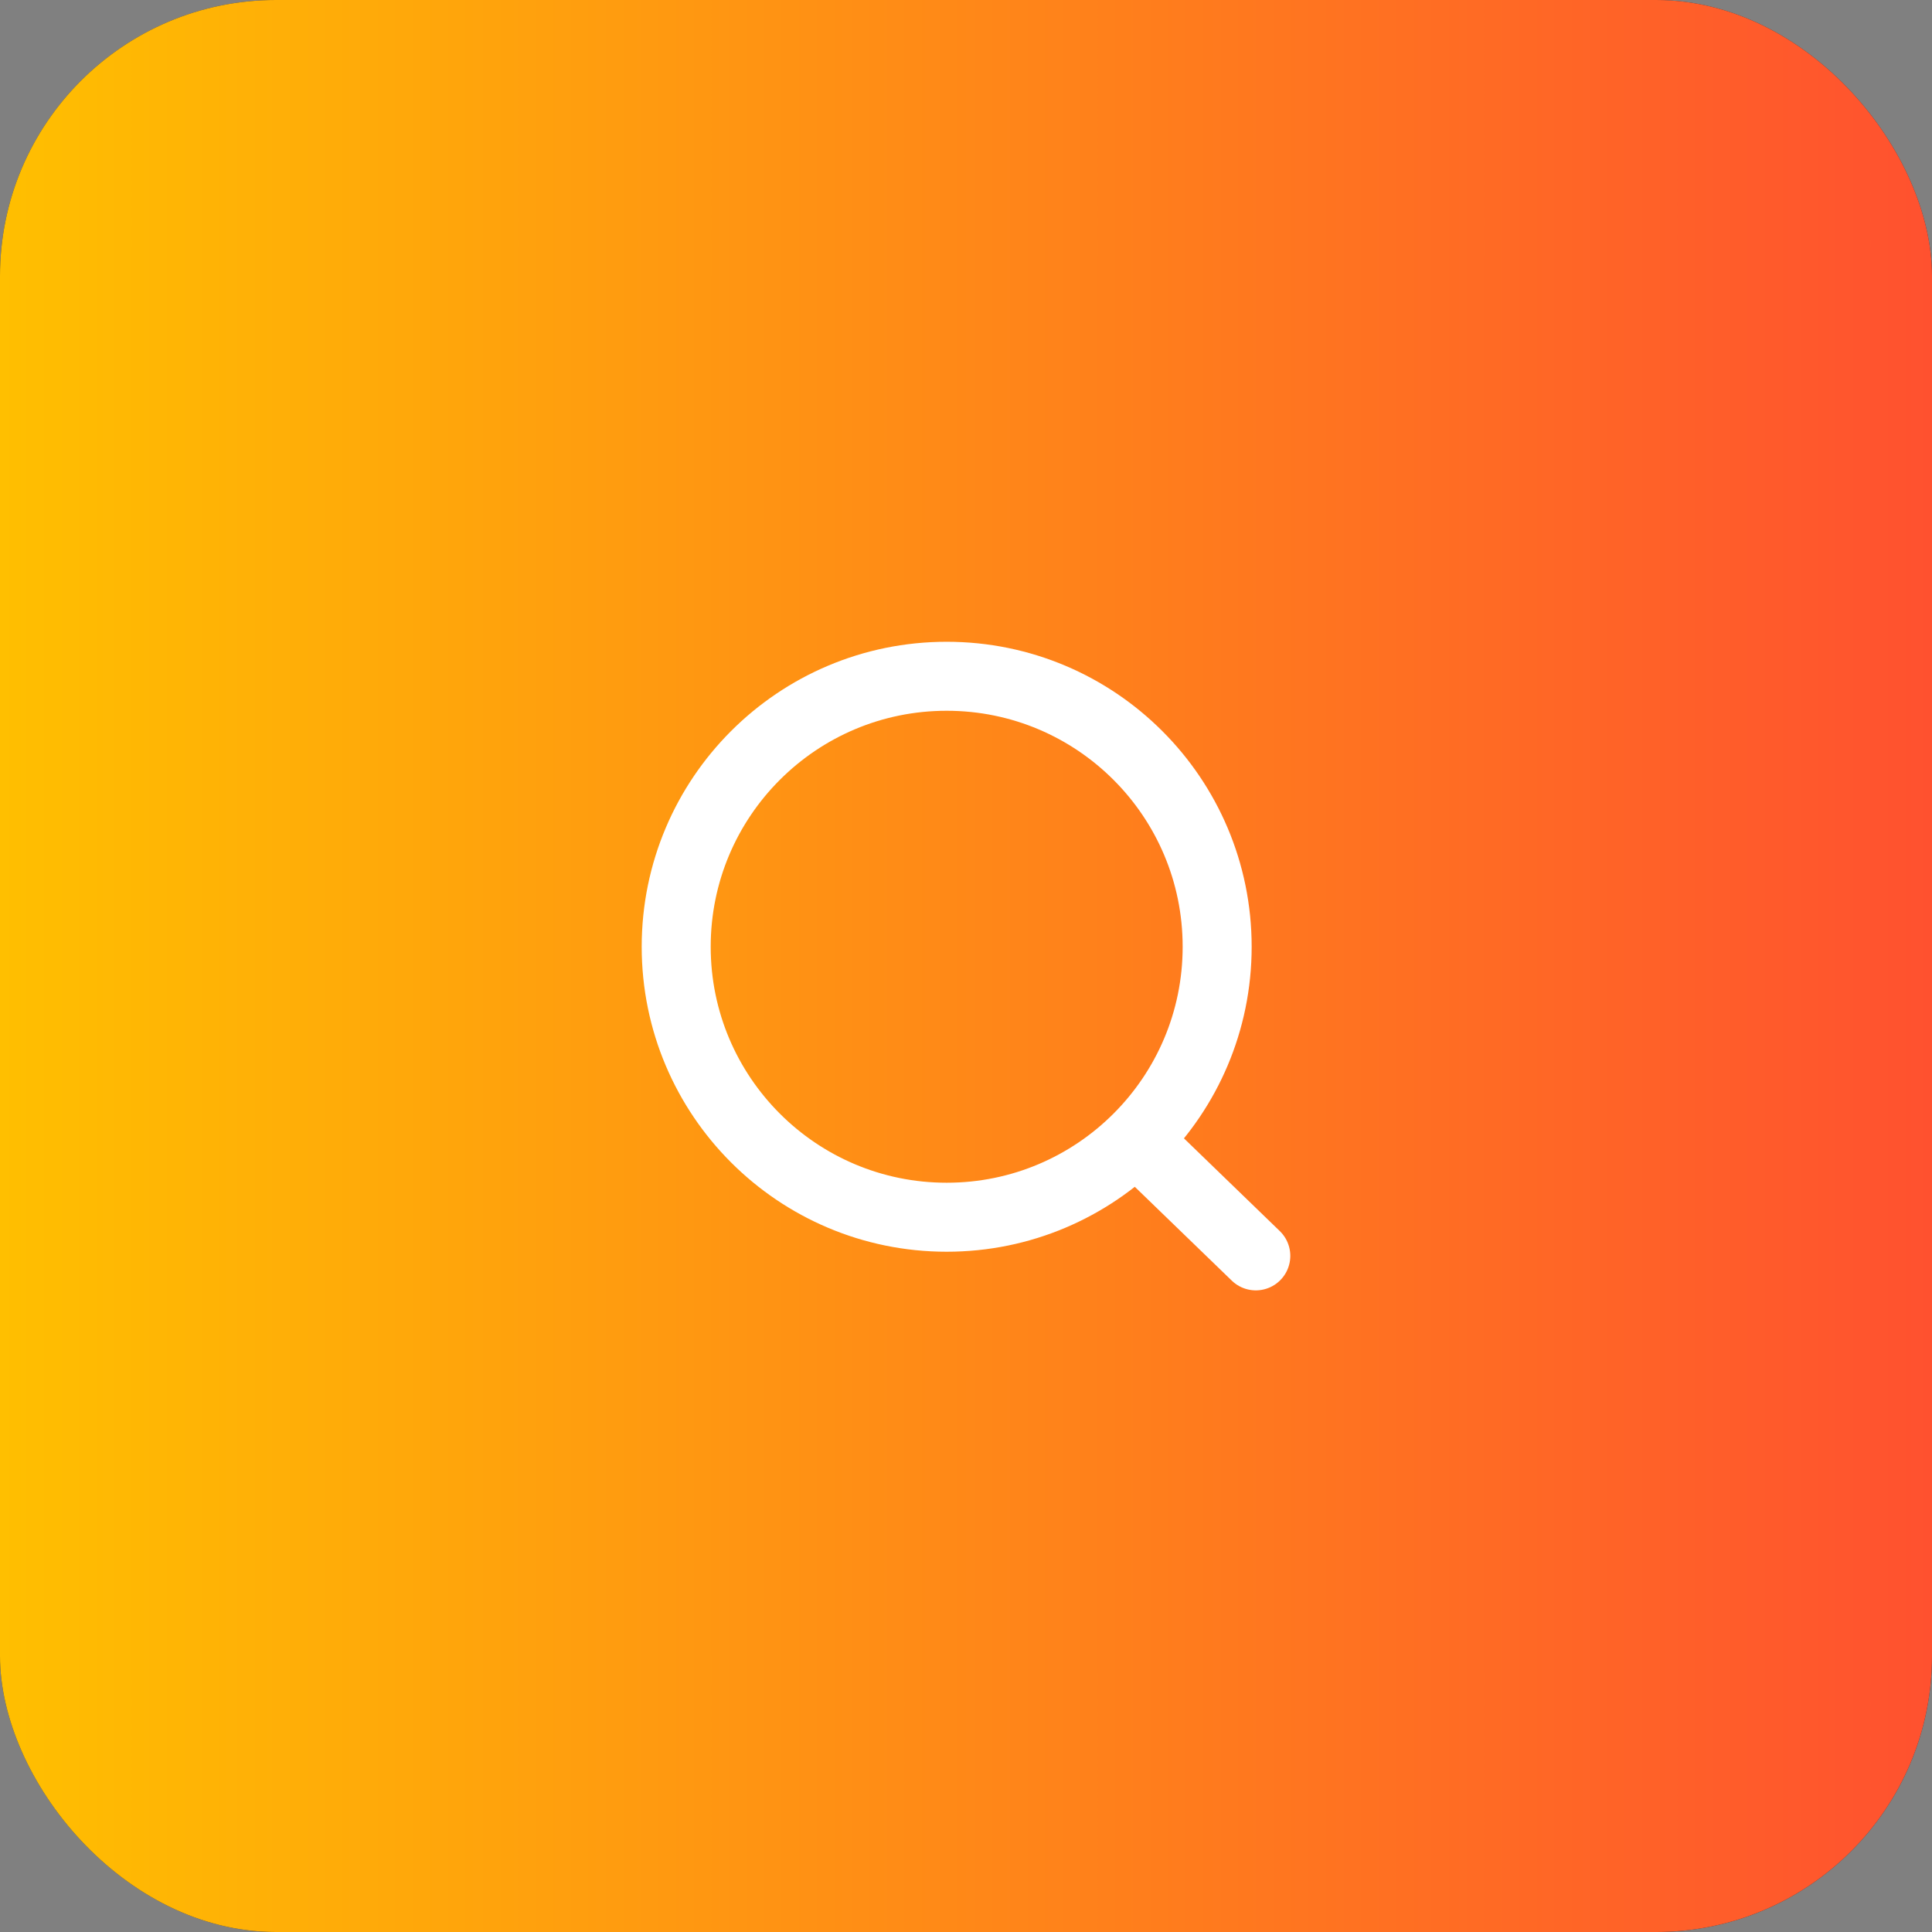
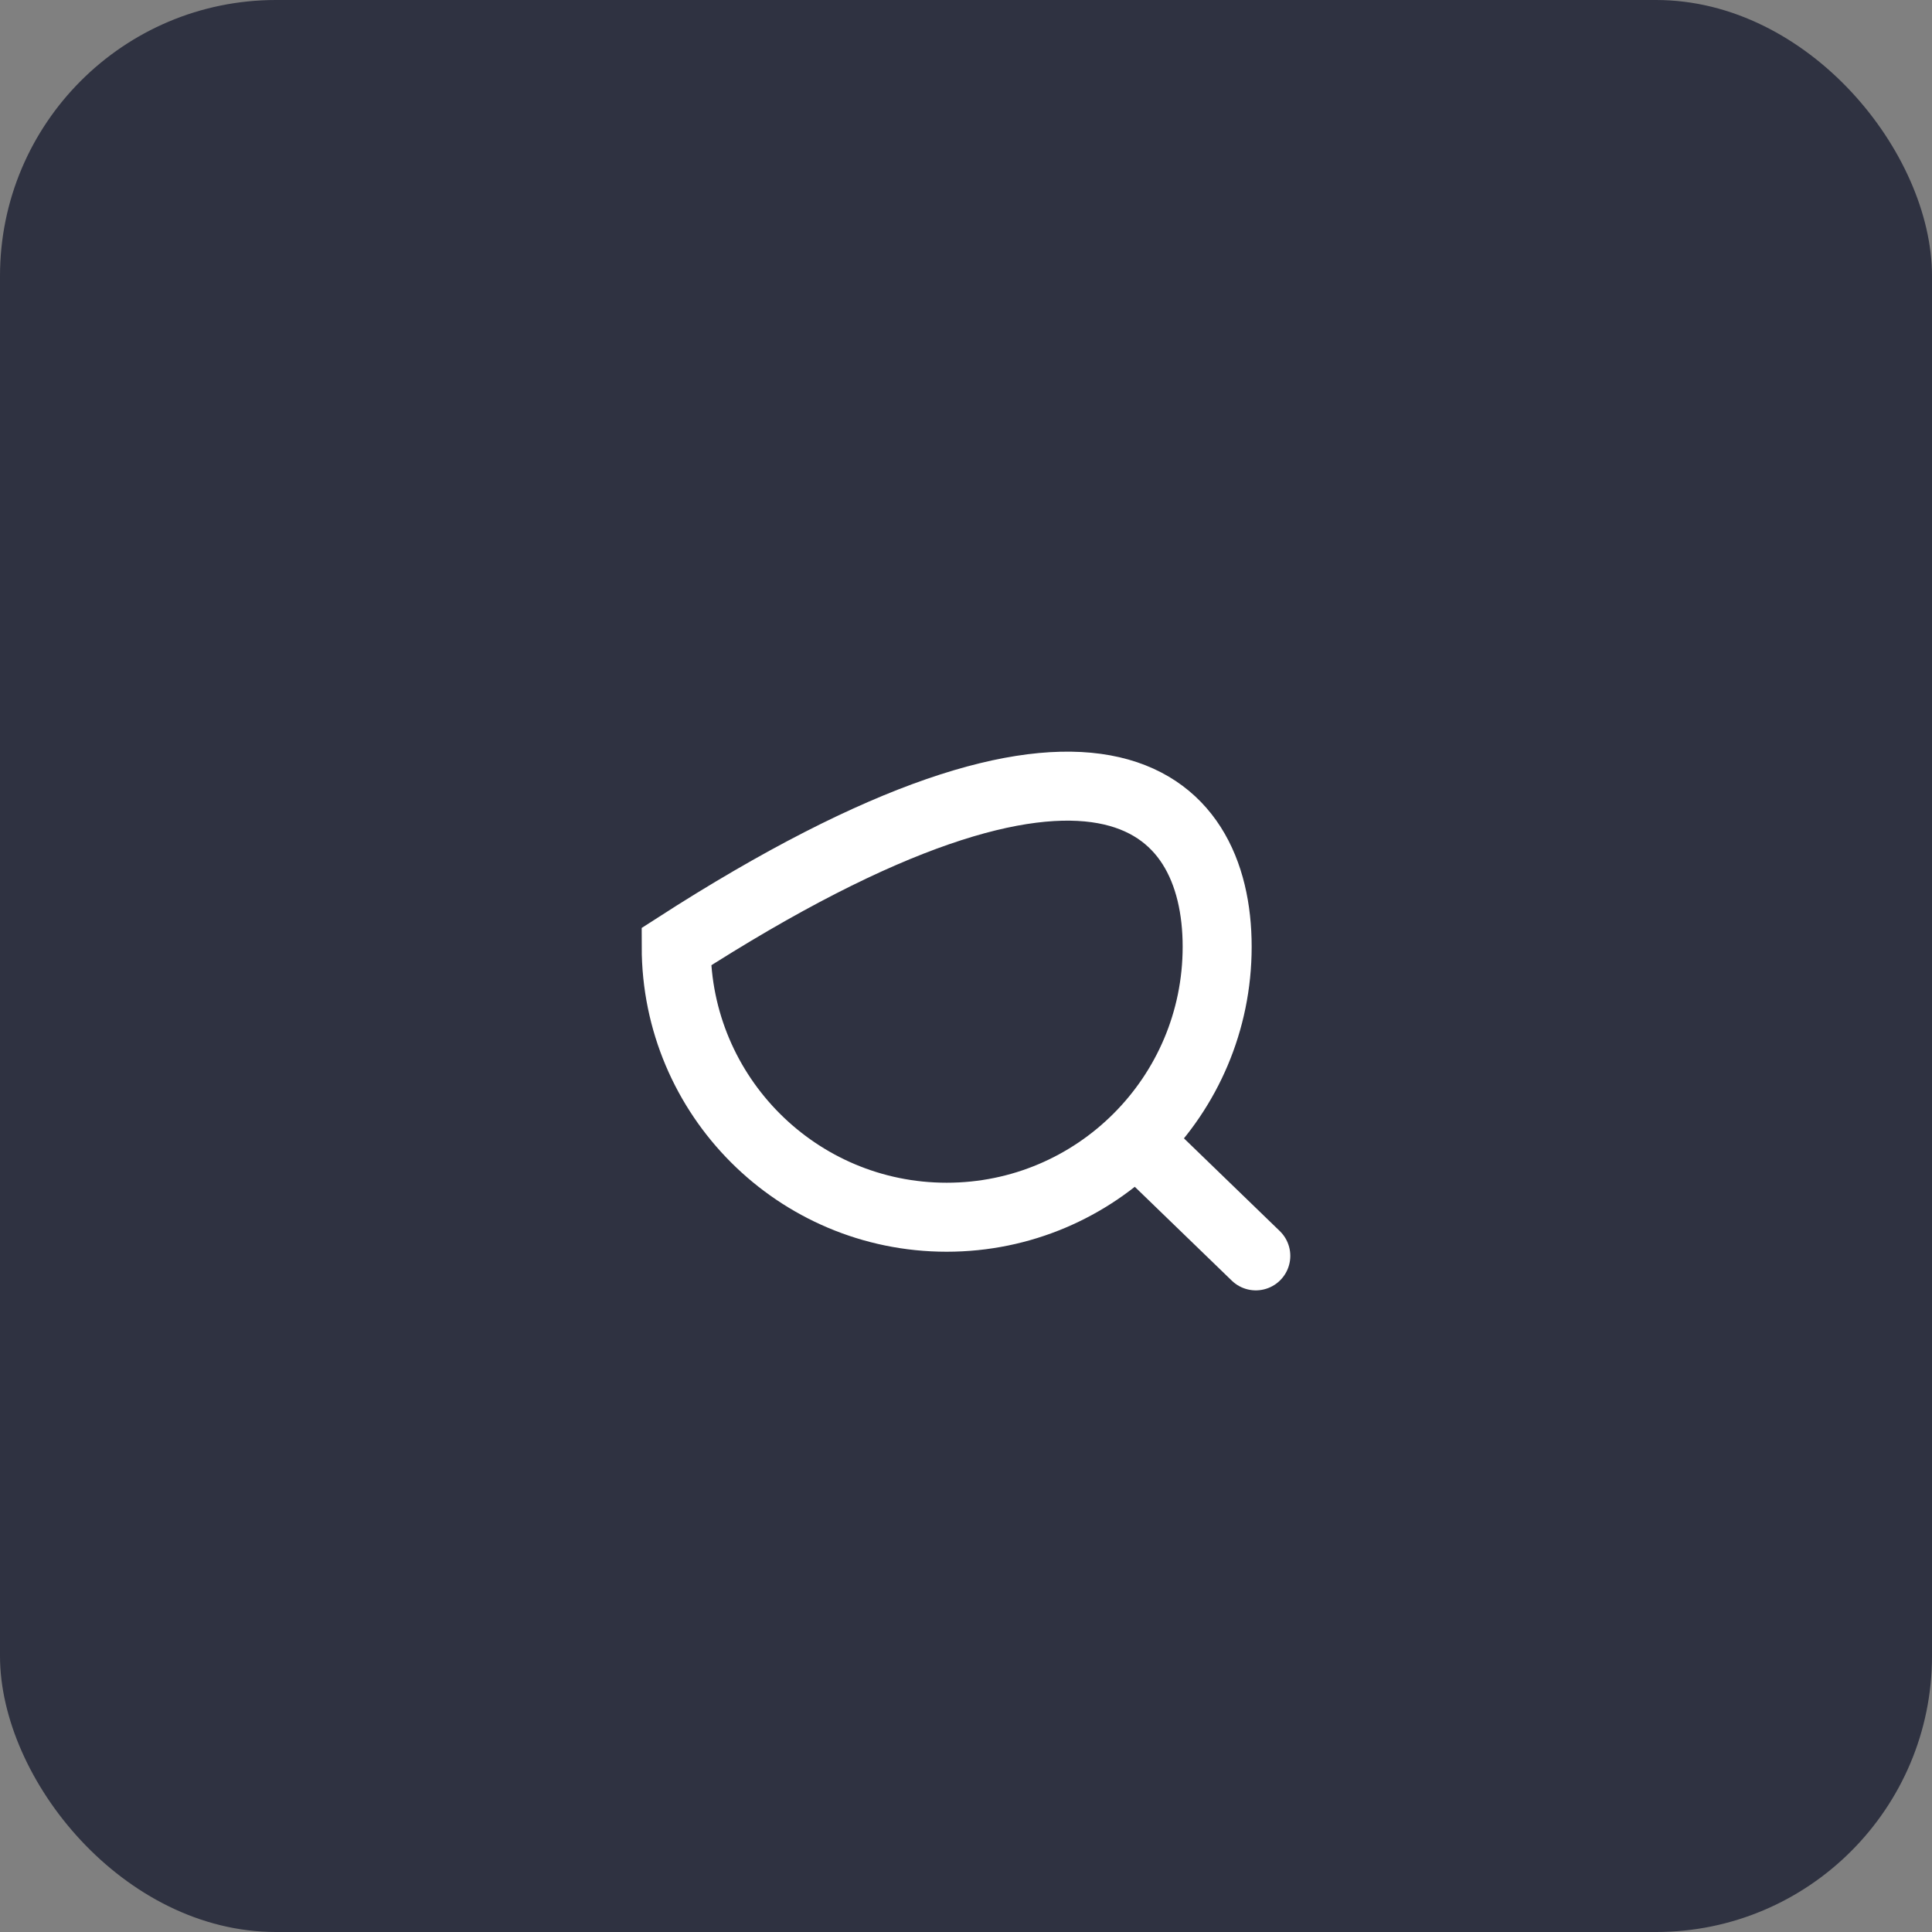
<svg xmlns="http://www.w3.org/2000/svg" width="56" height="56" viewBox="0 0 56 56" fill="none">
  <rect x="0" y="0" width="56" height="56" fill="#808080" stroke="none" />
  <rect width="56" height="56" rx="8" fill="#2F3241" />
-   <rect width="56" height="56" rx="8" fill="url(#paint0_linear_2381_60681)" />
-   <path d="M32.927 33.042L36.4 36.402M35.28 27.442C35.28 31.771 31.77 35.282 27.44 35.282C23.11 35.282 19.6 31.771 19.6 27.442C19.6 23.112 23.11 19.602 27.44 19.602C31.77 19.602 35.28 23.112 35.28 27.442Z" stroke="white" stroke-width="2" stroke-linecap="round" />
+   <path d="M32.927 33.042L36.4 36.402M35.28 27.442C35.28 31.771 31.77 35.282 27.44 35.282C23.11 35.282 19.6 31.771 19.6 27.442C31.77 19.602 35.28 23.112 35.28 27.442Z" stroke="white" stroke-width="2" stroke-linecap="round" />
  <defs>
    <linearGradient id="paint0_linear_2381_60681" x1="0" y1="28" x2="56" y2="28" gradientUnits="userSpaceOnUse">
      <stop stop-color="#FFBF00" />
      <stop offset="1" stop-color="#FF512F" />
    </linearGradient>
  </defs>
</svg>